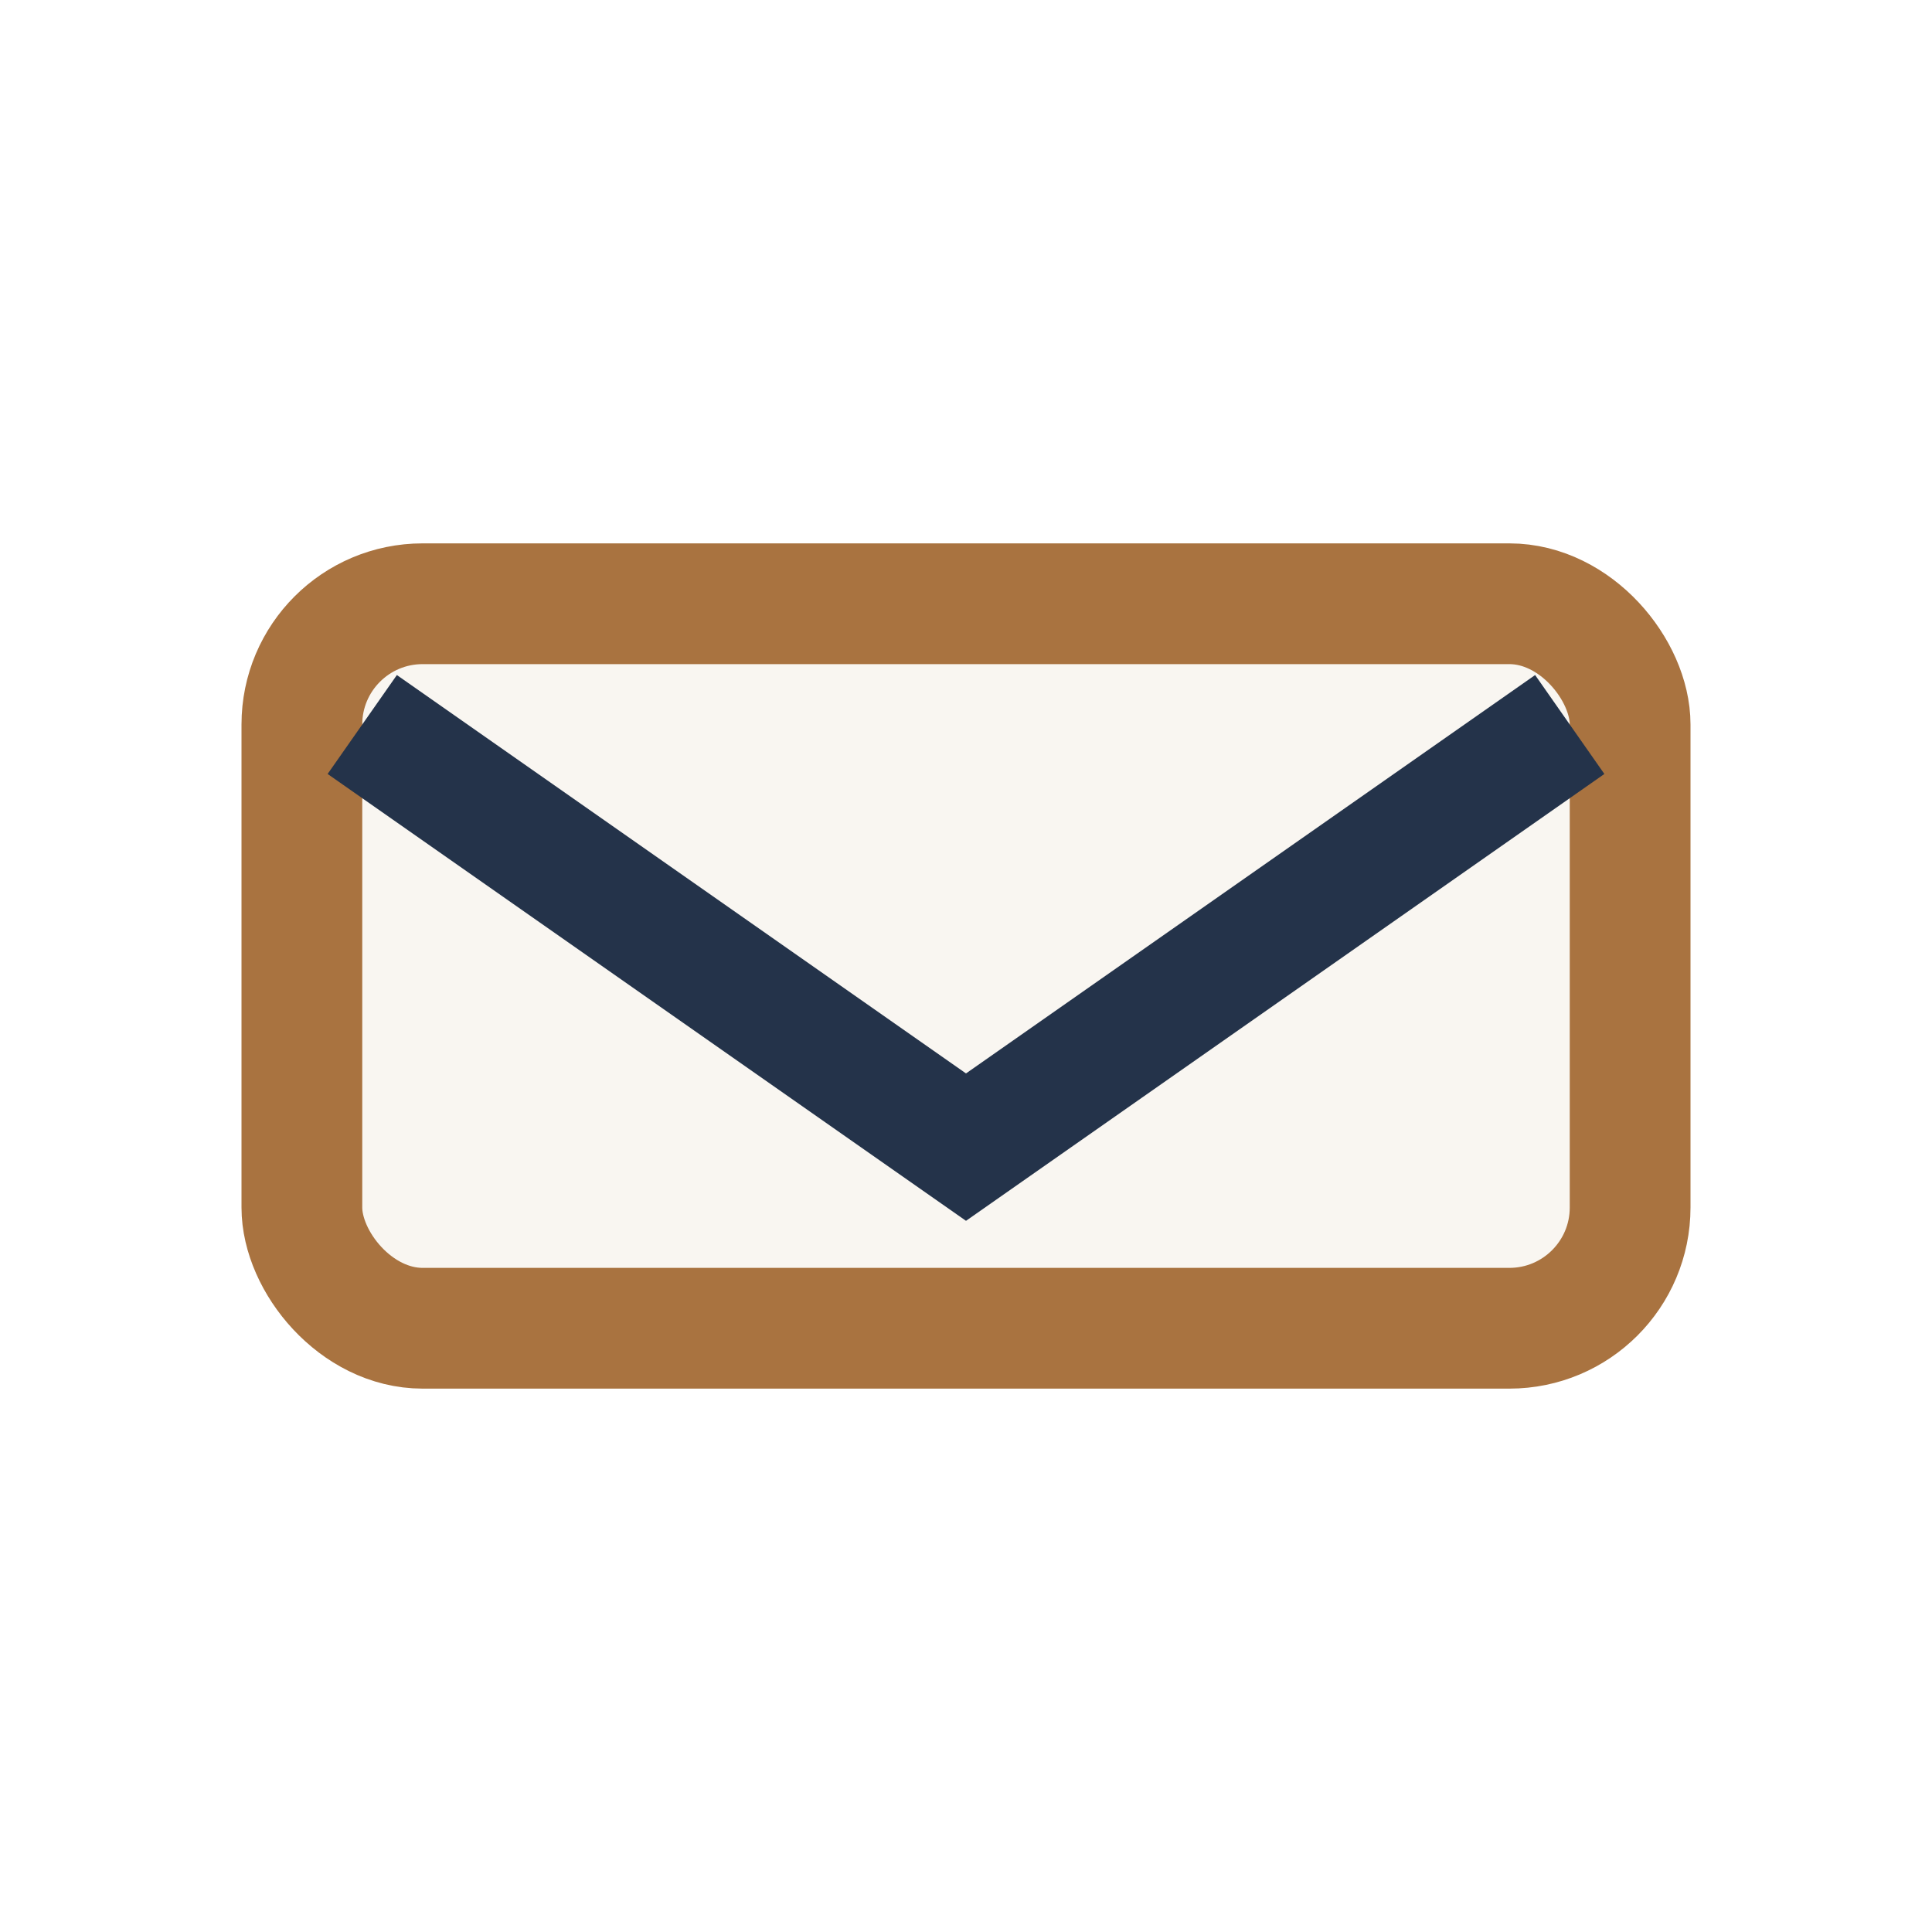
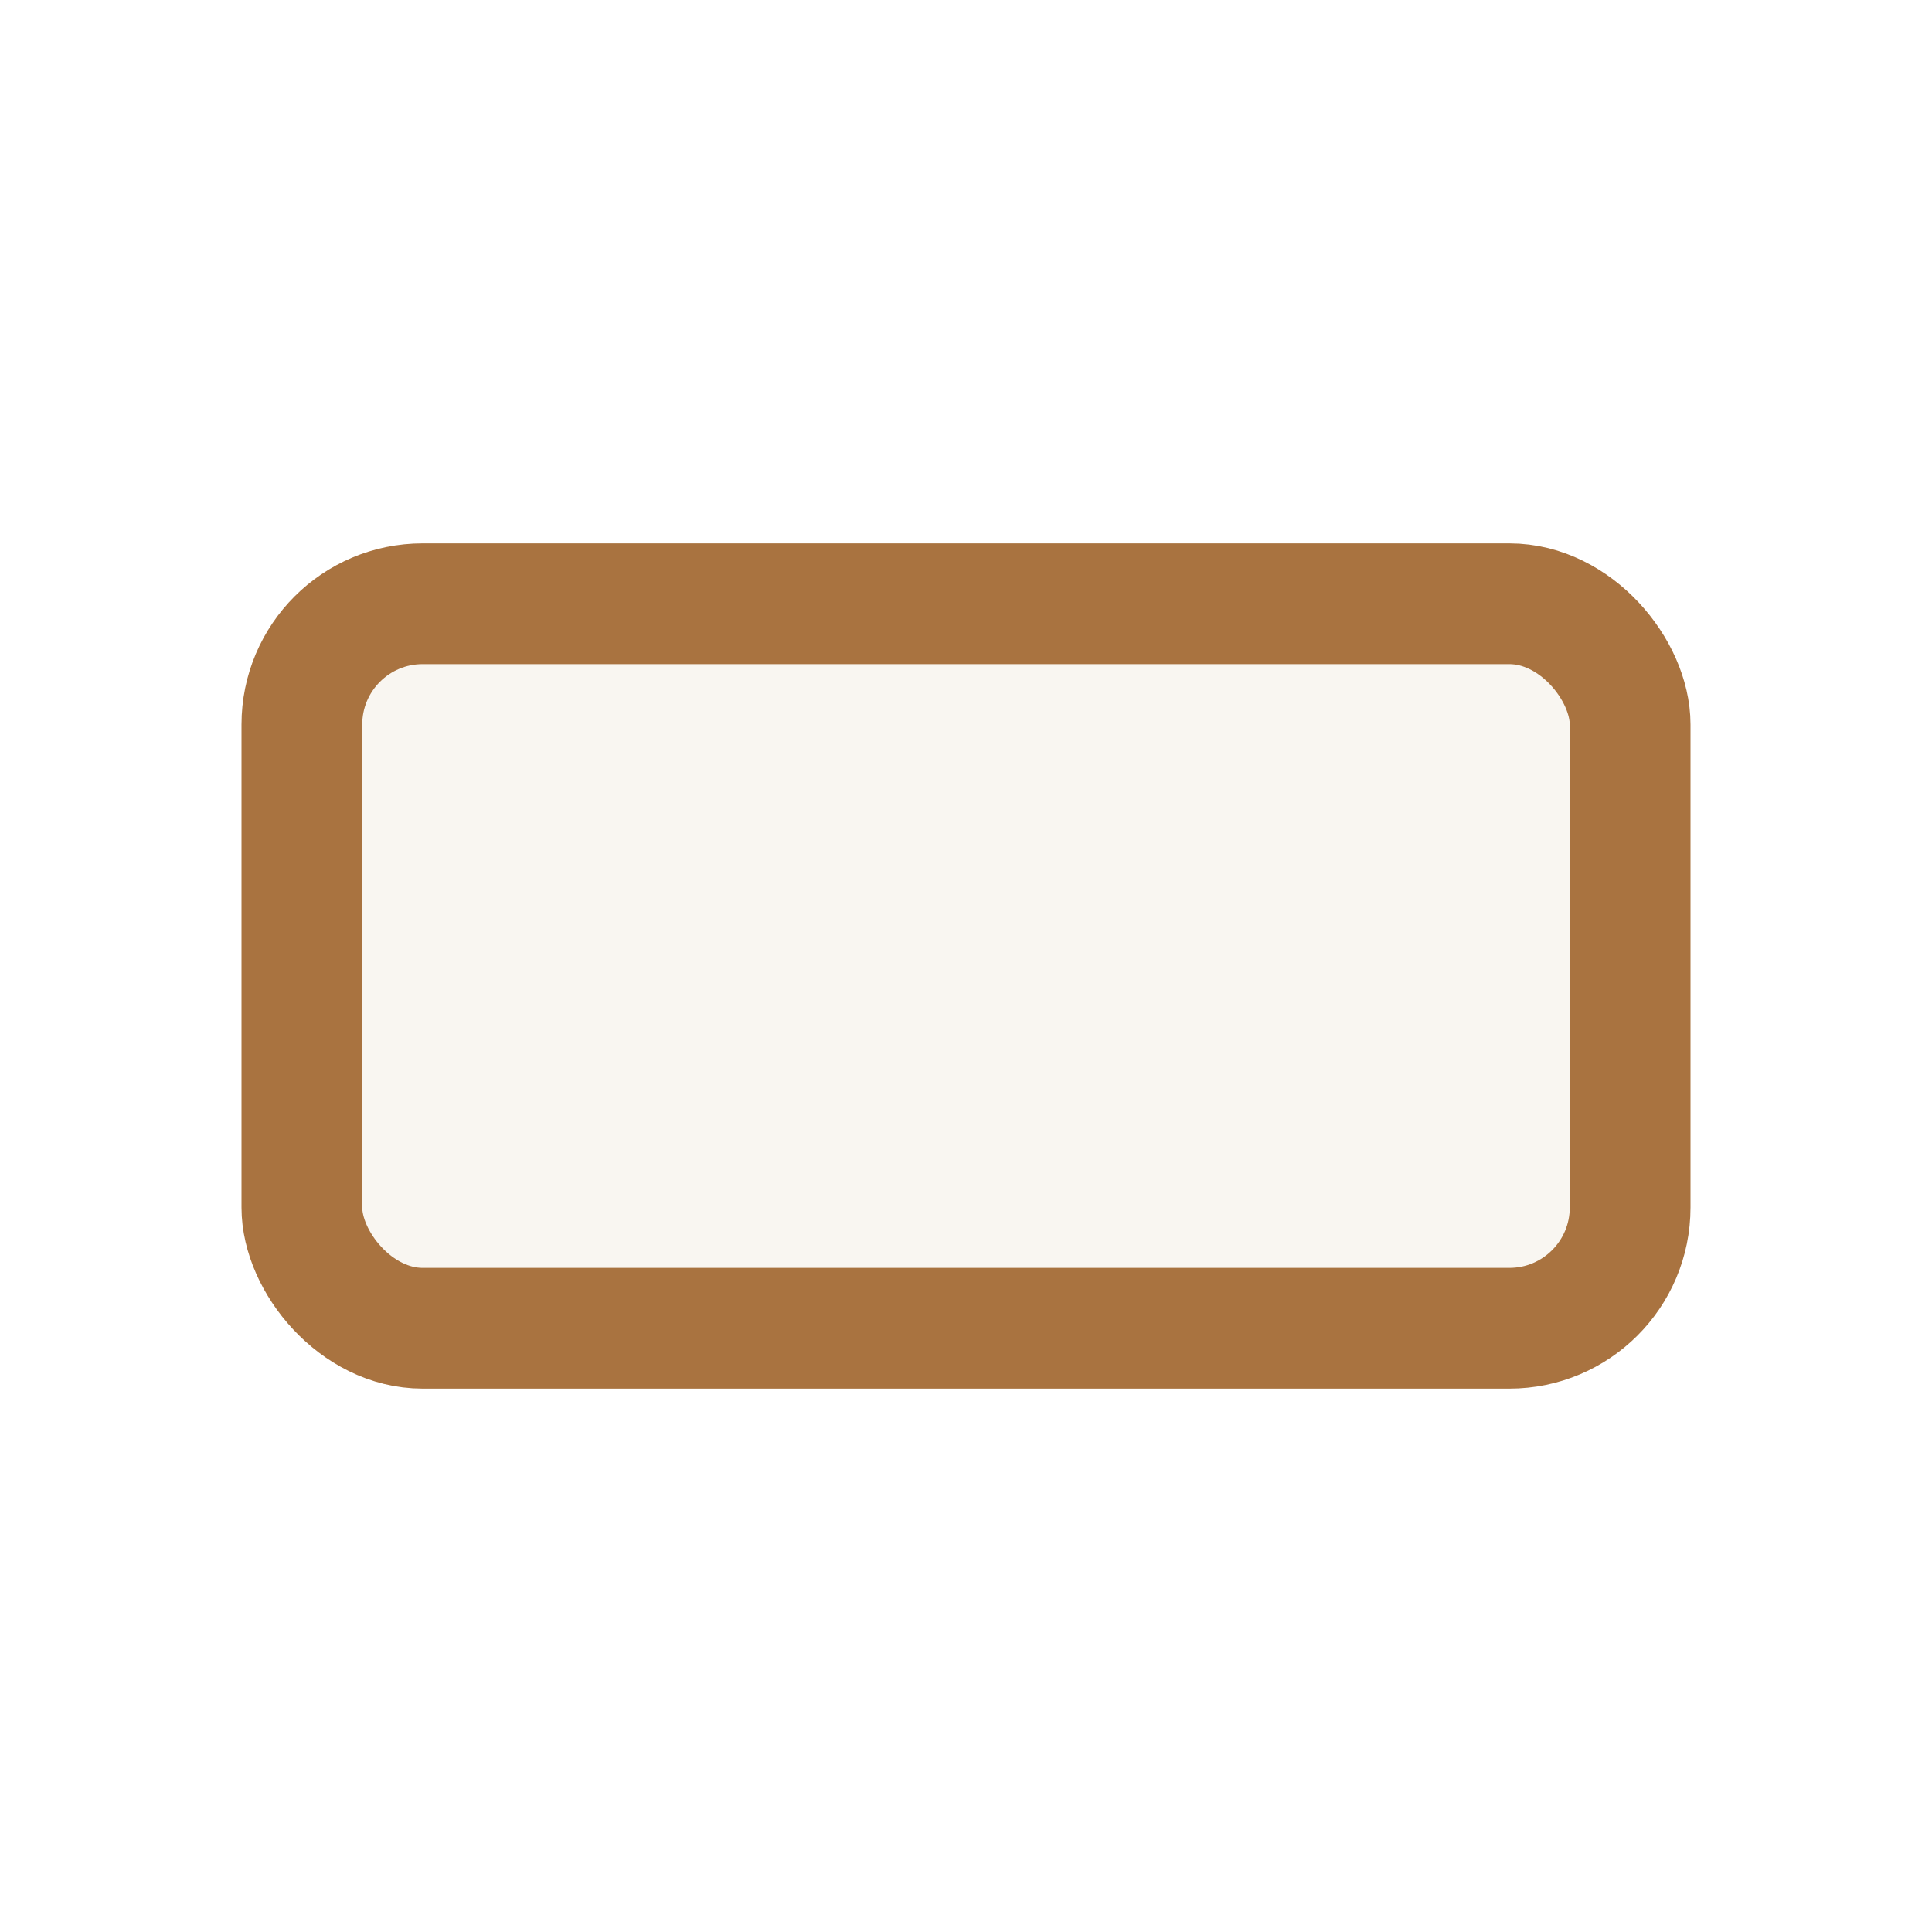
<svg xmlns="http://www.w3.org/2000/svg" width="32" height="32" viewBox="0 0 32 32">
  <rect x="5" y="10" width="22" height="12" rx="2" fill="#F9F6F1" stroke="#A97340" stroke-width="2" />
-   <path d="M6 12l10 7 10-7" stroke="#24334A" stroke-width="2" fill="none" />
</svg>